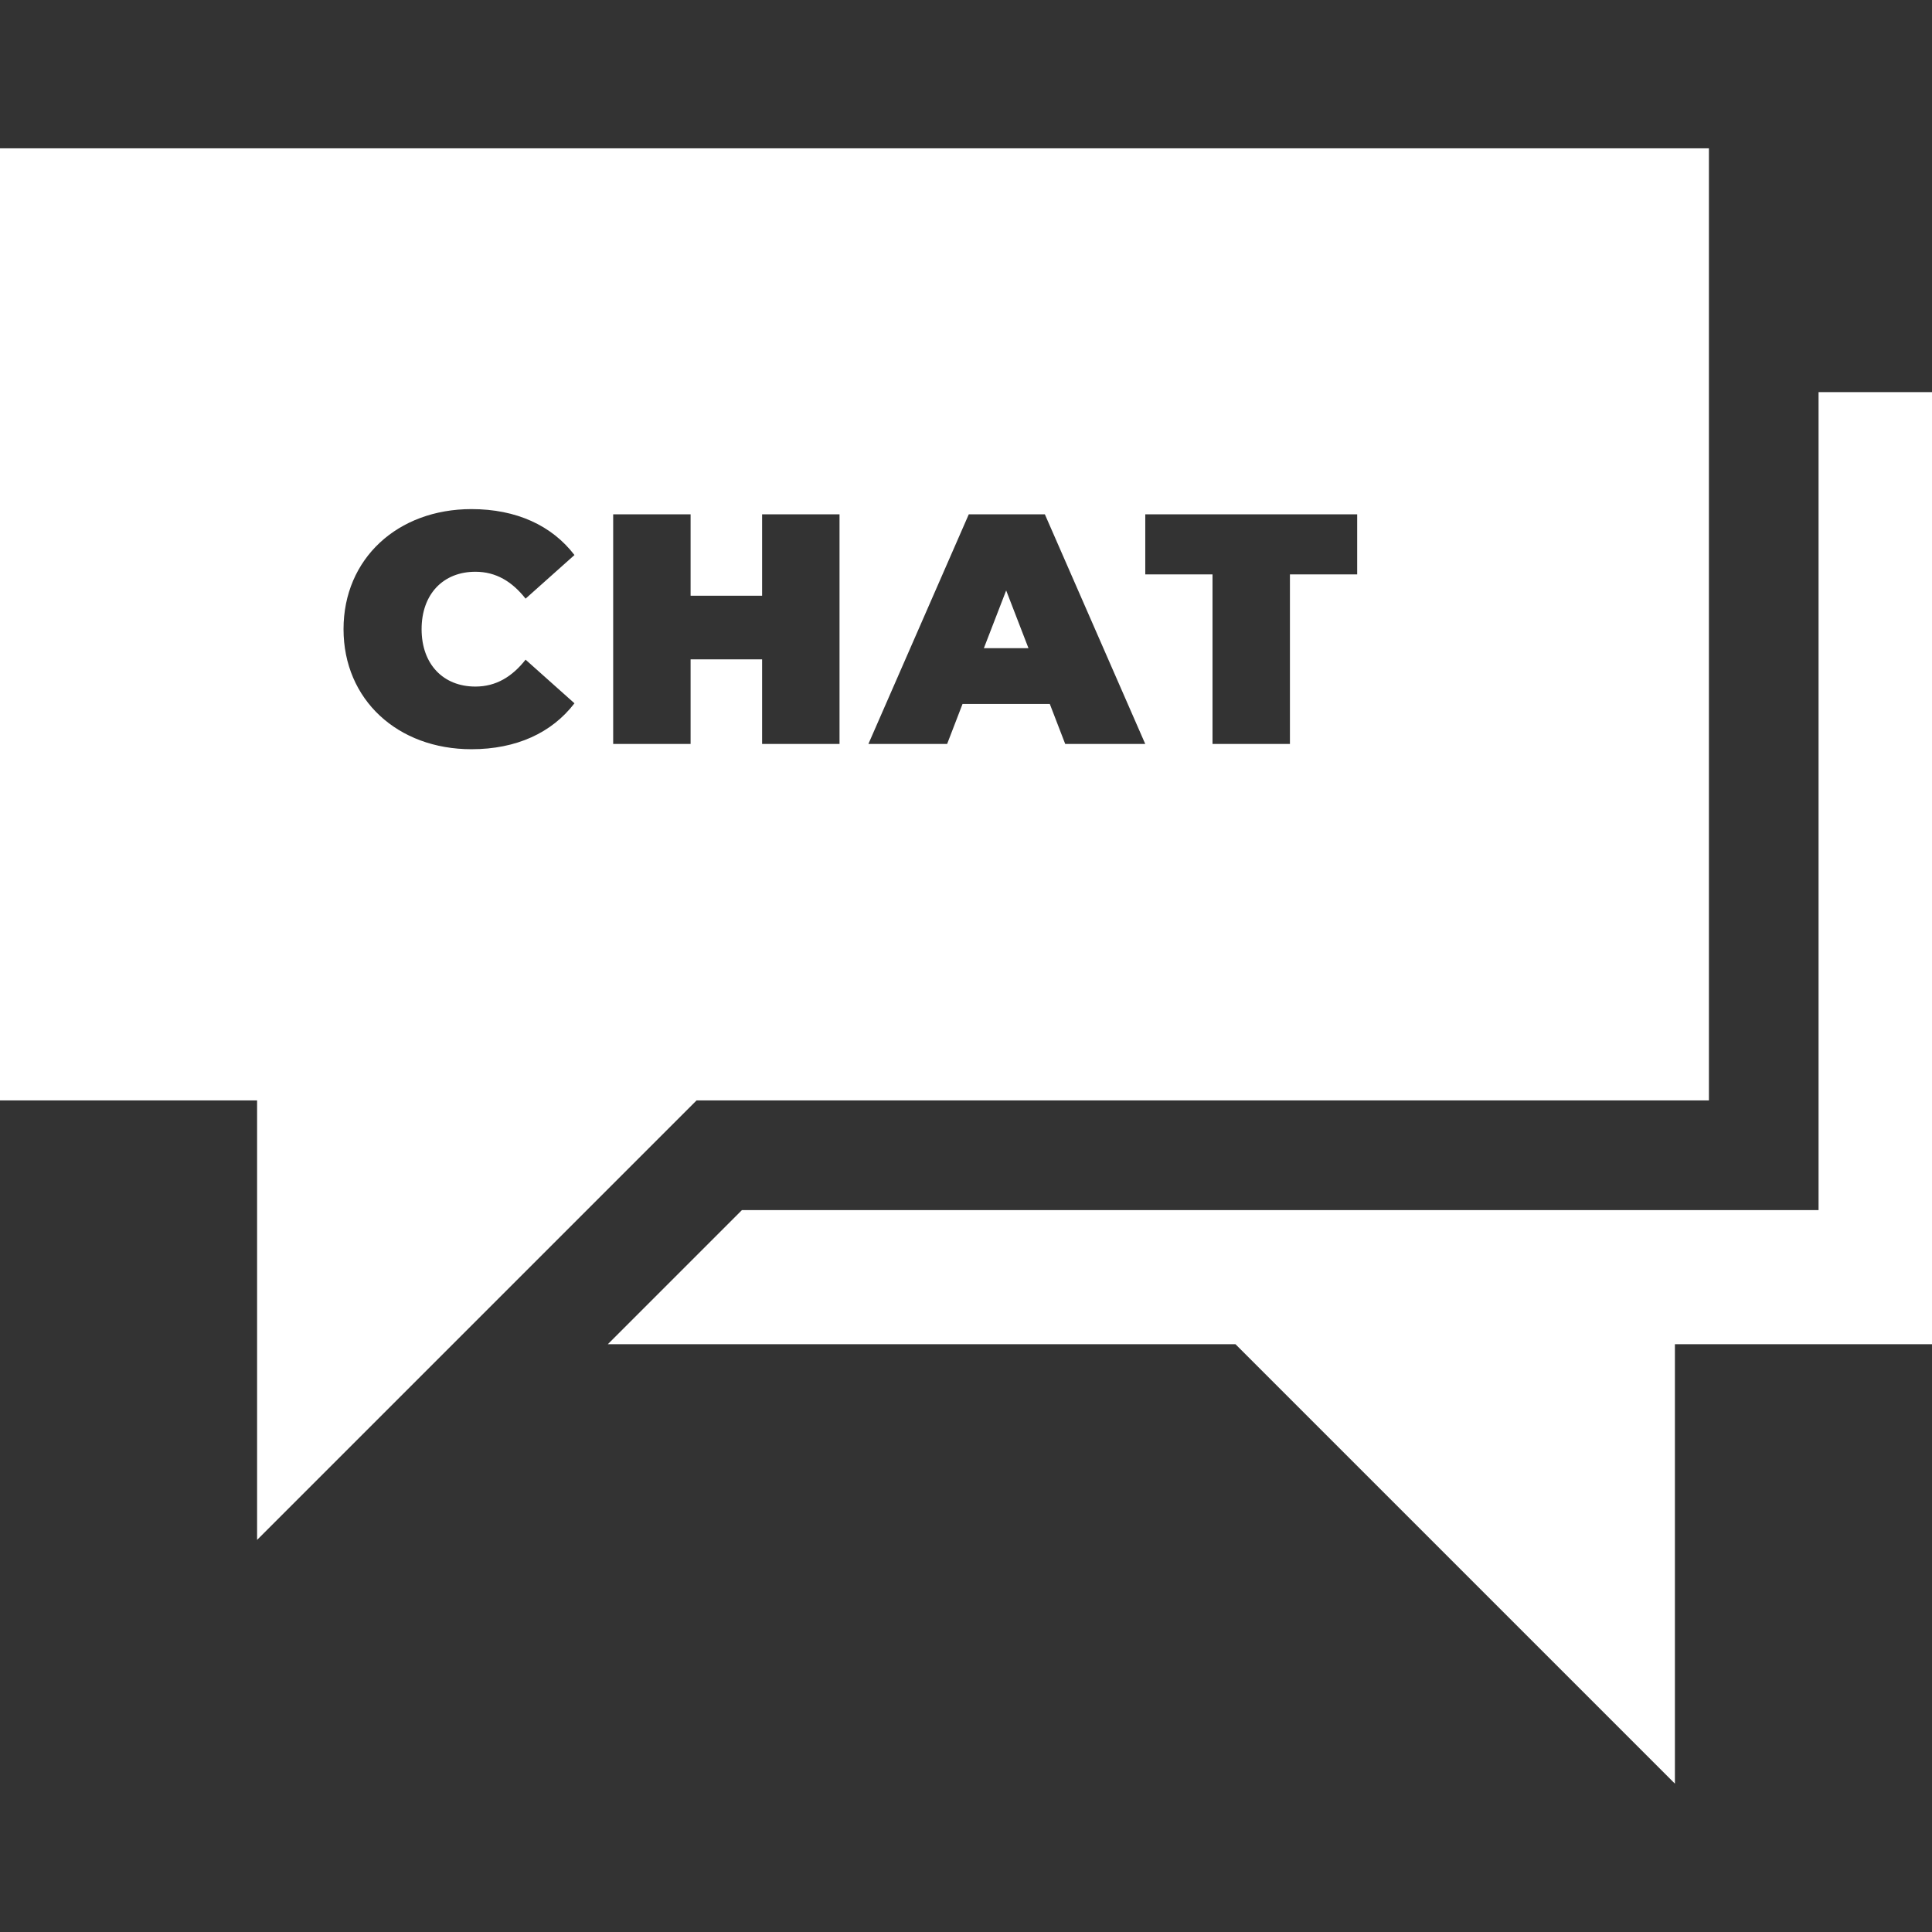
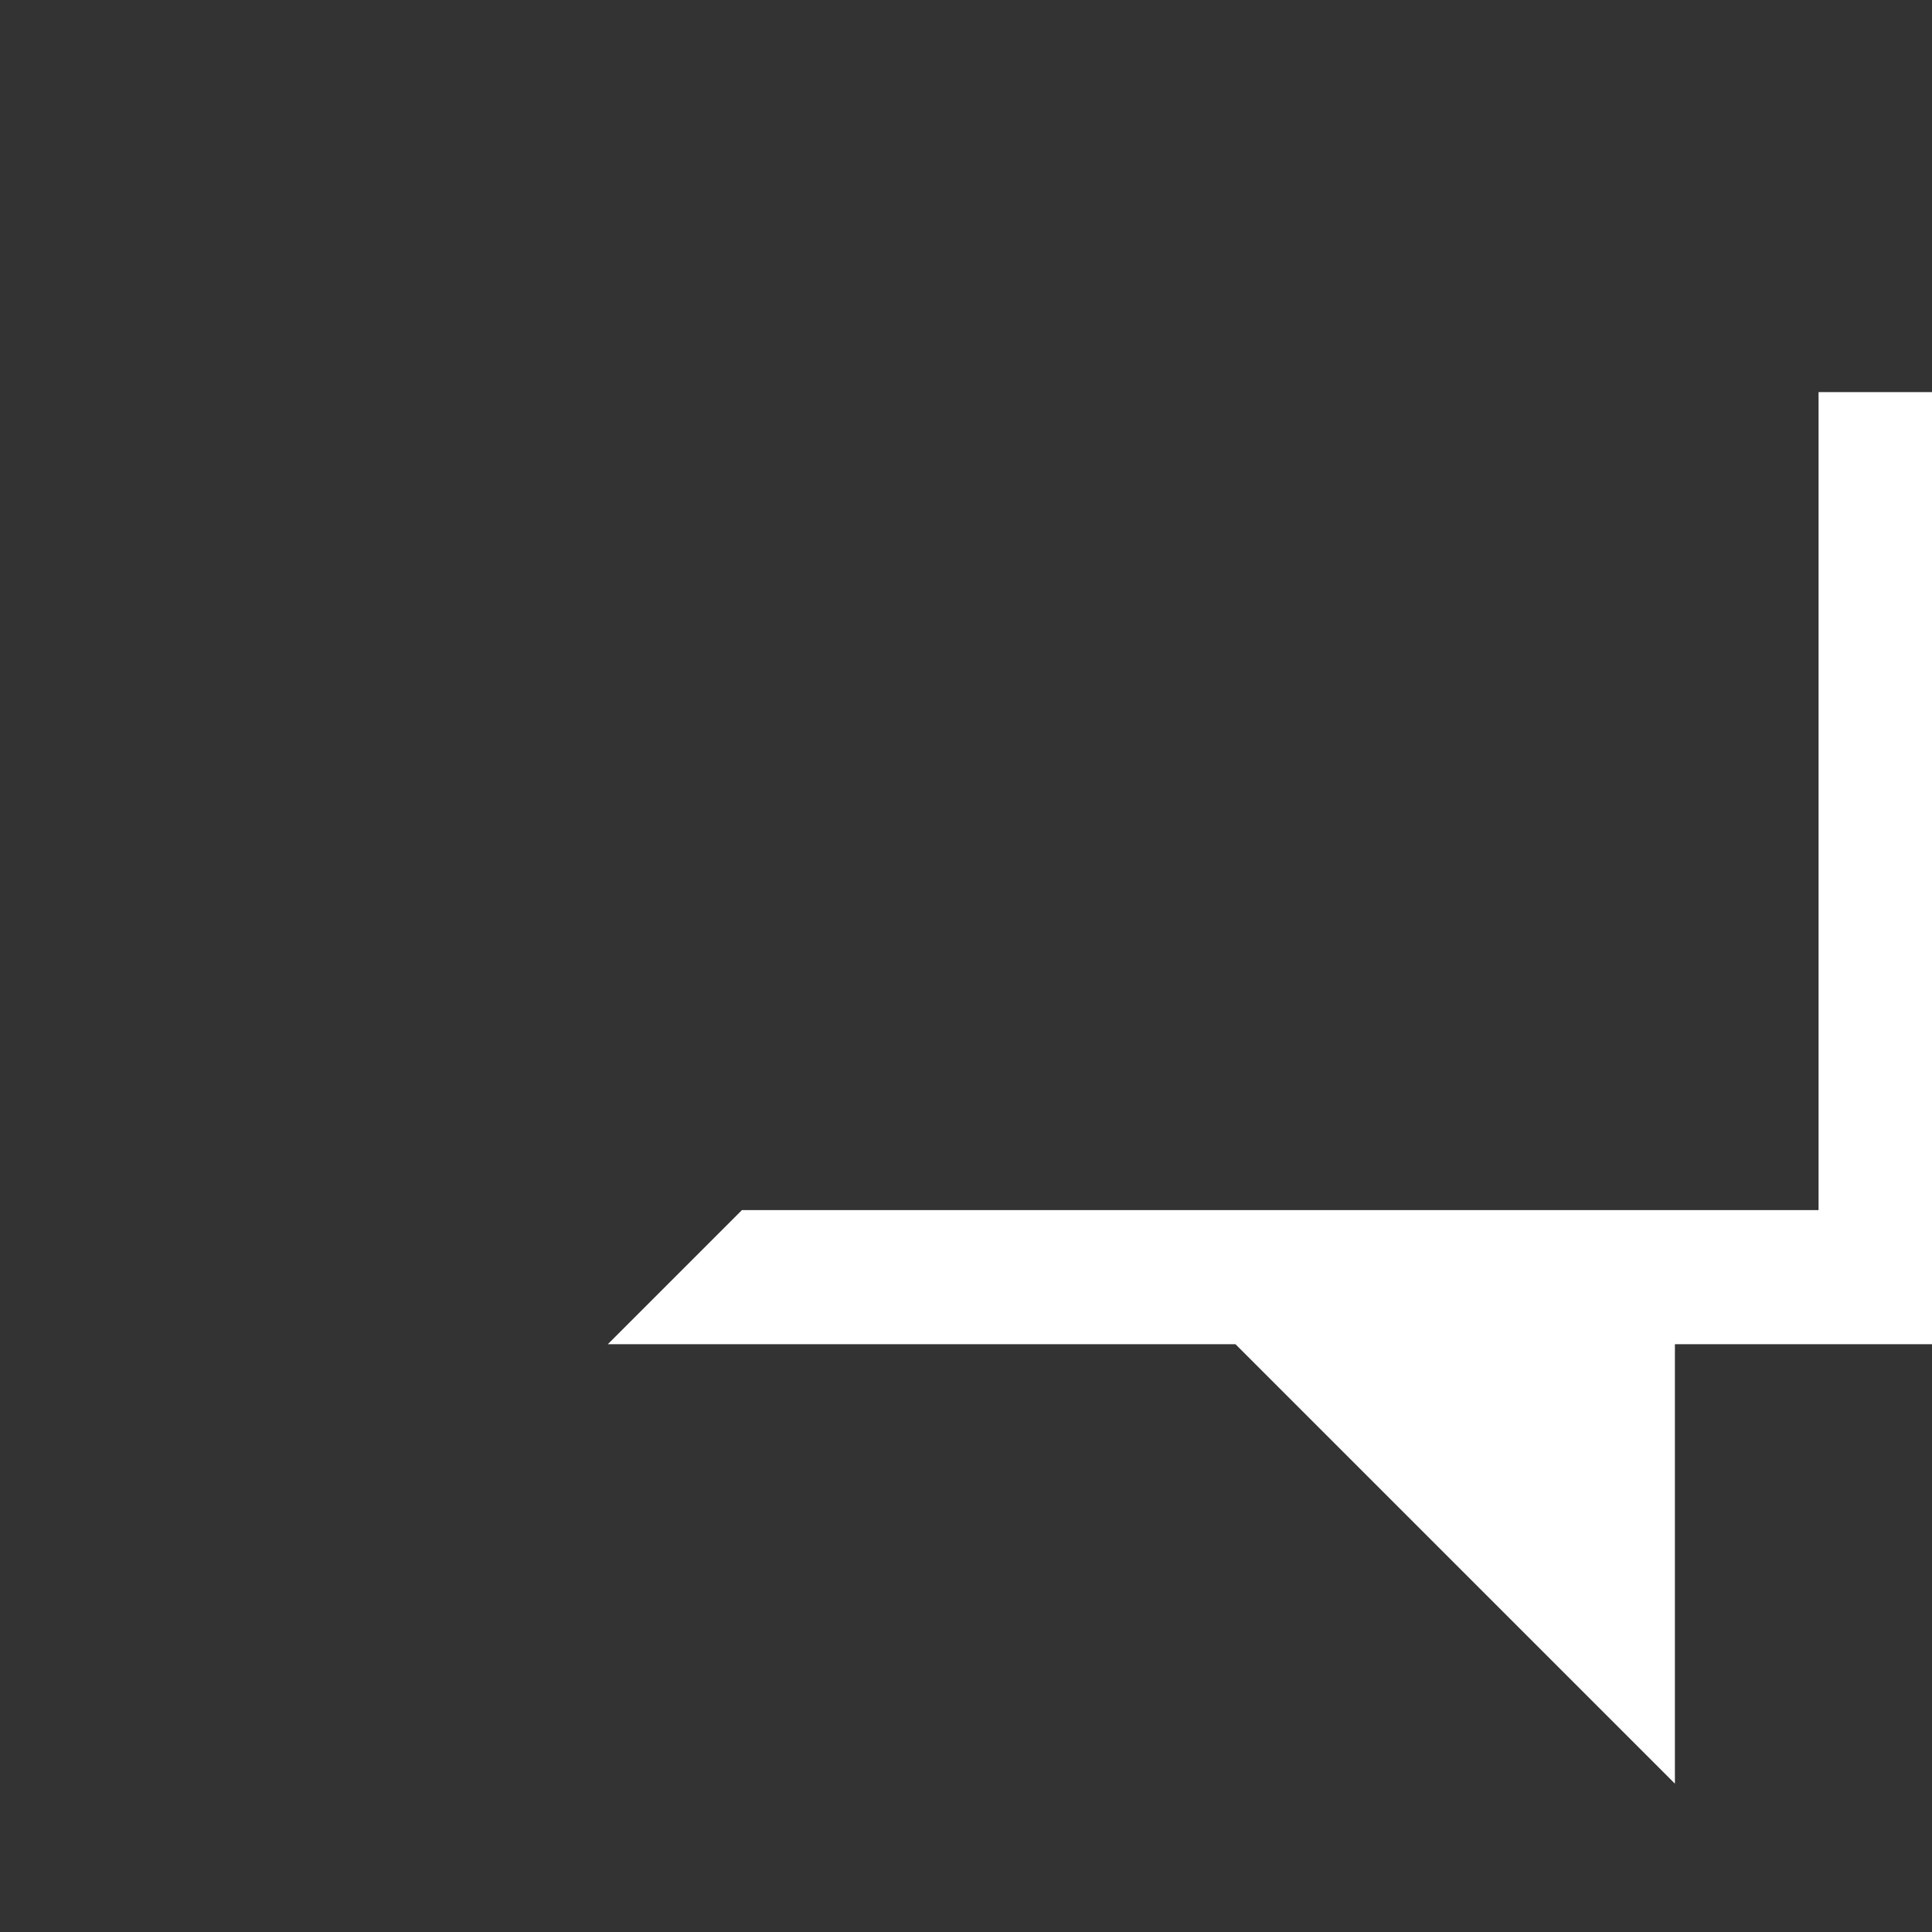
<svg xmlns="http://www.w3.org/2000/svg" version="1.1" id="Capa_1" x="0px" y="0px" viewBox="0 0 511 511" style="enable-background:new 0 0 511 511;" xml:space="preserve" width="300" height="300">
  <rect x="0" y="0" width="511" height="511" fill="#333333" stroke="none" />
  <g width="100%" height="100%" transform="matrix(1,0,0,1,0,0)">
    <g>
      <polygon points="480.996,103.712 480.996,320.058 196.243,320.058 160.767,355.534 326.77,355.534 443,471.763 443,355.534    511,355.534 511,103.712  " fill="#ffffff" fill-opacity="1" data-original-color="#000000ff" stroke="none" stroke-opacity="1" />
-       <polygon points="266.125,156.17 260.225,171.441 272.024,171.441  " fill="#ffffff" fill-opacity="1" data-original-color="#000000ff" stroke="none" stroke-opacity="1" />
-       <path d="M184.23,291.058h267.766V39.237H0v251.821h68v116.23L184.23,291.058z M302.916,151.919v-15.878h56.048v15.878h-17.786   v44.855h-20.476v-44.855H302.916z M302.911,196.775h-21.17l-4.078-10.585h-23.079l-4.078,10.585h-20.823l26.549-60.733h20.129   L302.911,196.775z M182.657,174.39v22.385h-20.476v-60.733h20.476v21.518h18.914v-21.518h20.476v60.733h-20.476V174.39H182.657z    M90.861,166.409c0-18.654,14.315-31.755,33.837-31.755c11.886,0,21.257,4.338,27.243,12.146l-12.928,11.539   c-3.557-4.512-7.808-7.114-13.274-7.114c-8.502,0-14.229,5.899-14.229,15.184c0,9.283,5.726,15.183,14.229,15.183   c5.466,0,9.717-2.603,13.274-7.114l12.928,11.539c-5.986,7.809-15.357,12.147-27.243,12.147   C105.176,198.164,90.861,185.062,90.861,166.409z" fill="#ffffff" fill-opacity="1" data-original-color="#000000ff" stroke="none" stroke-opacity="1" />
    </g>
  </g>
</svg>